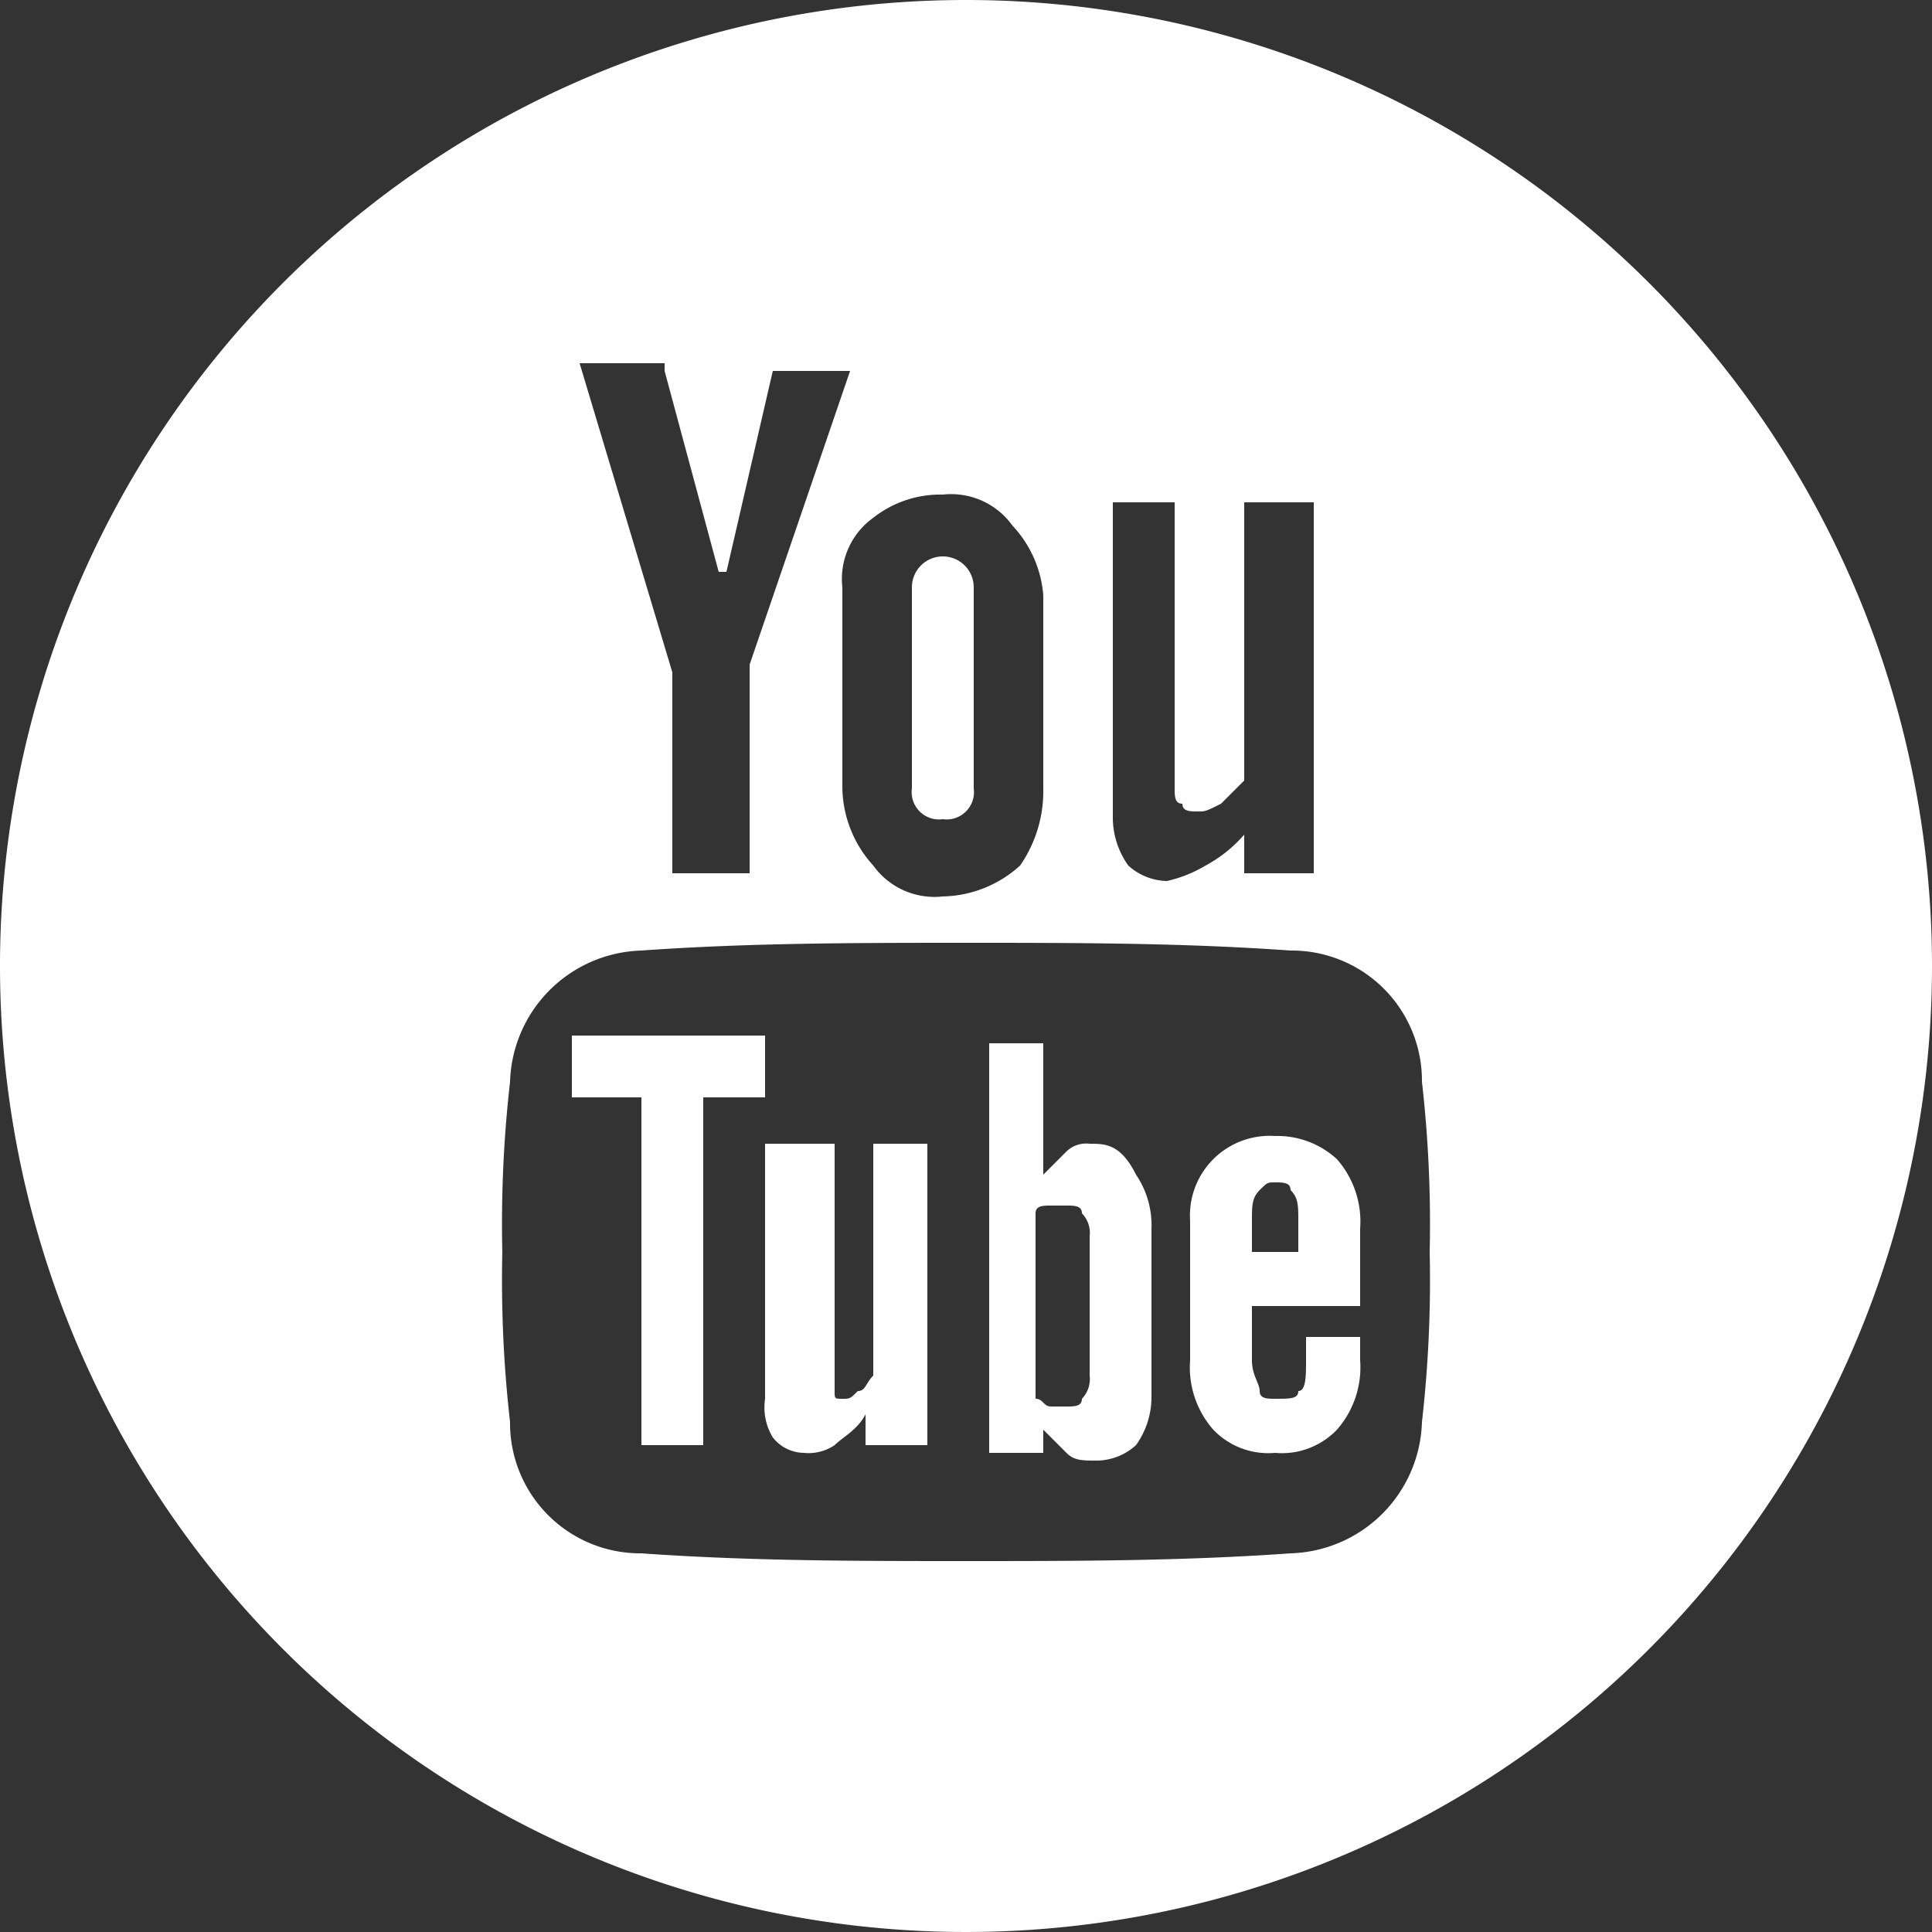
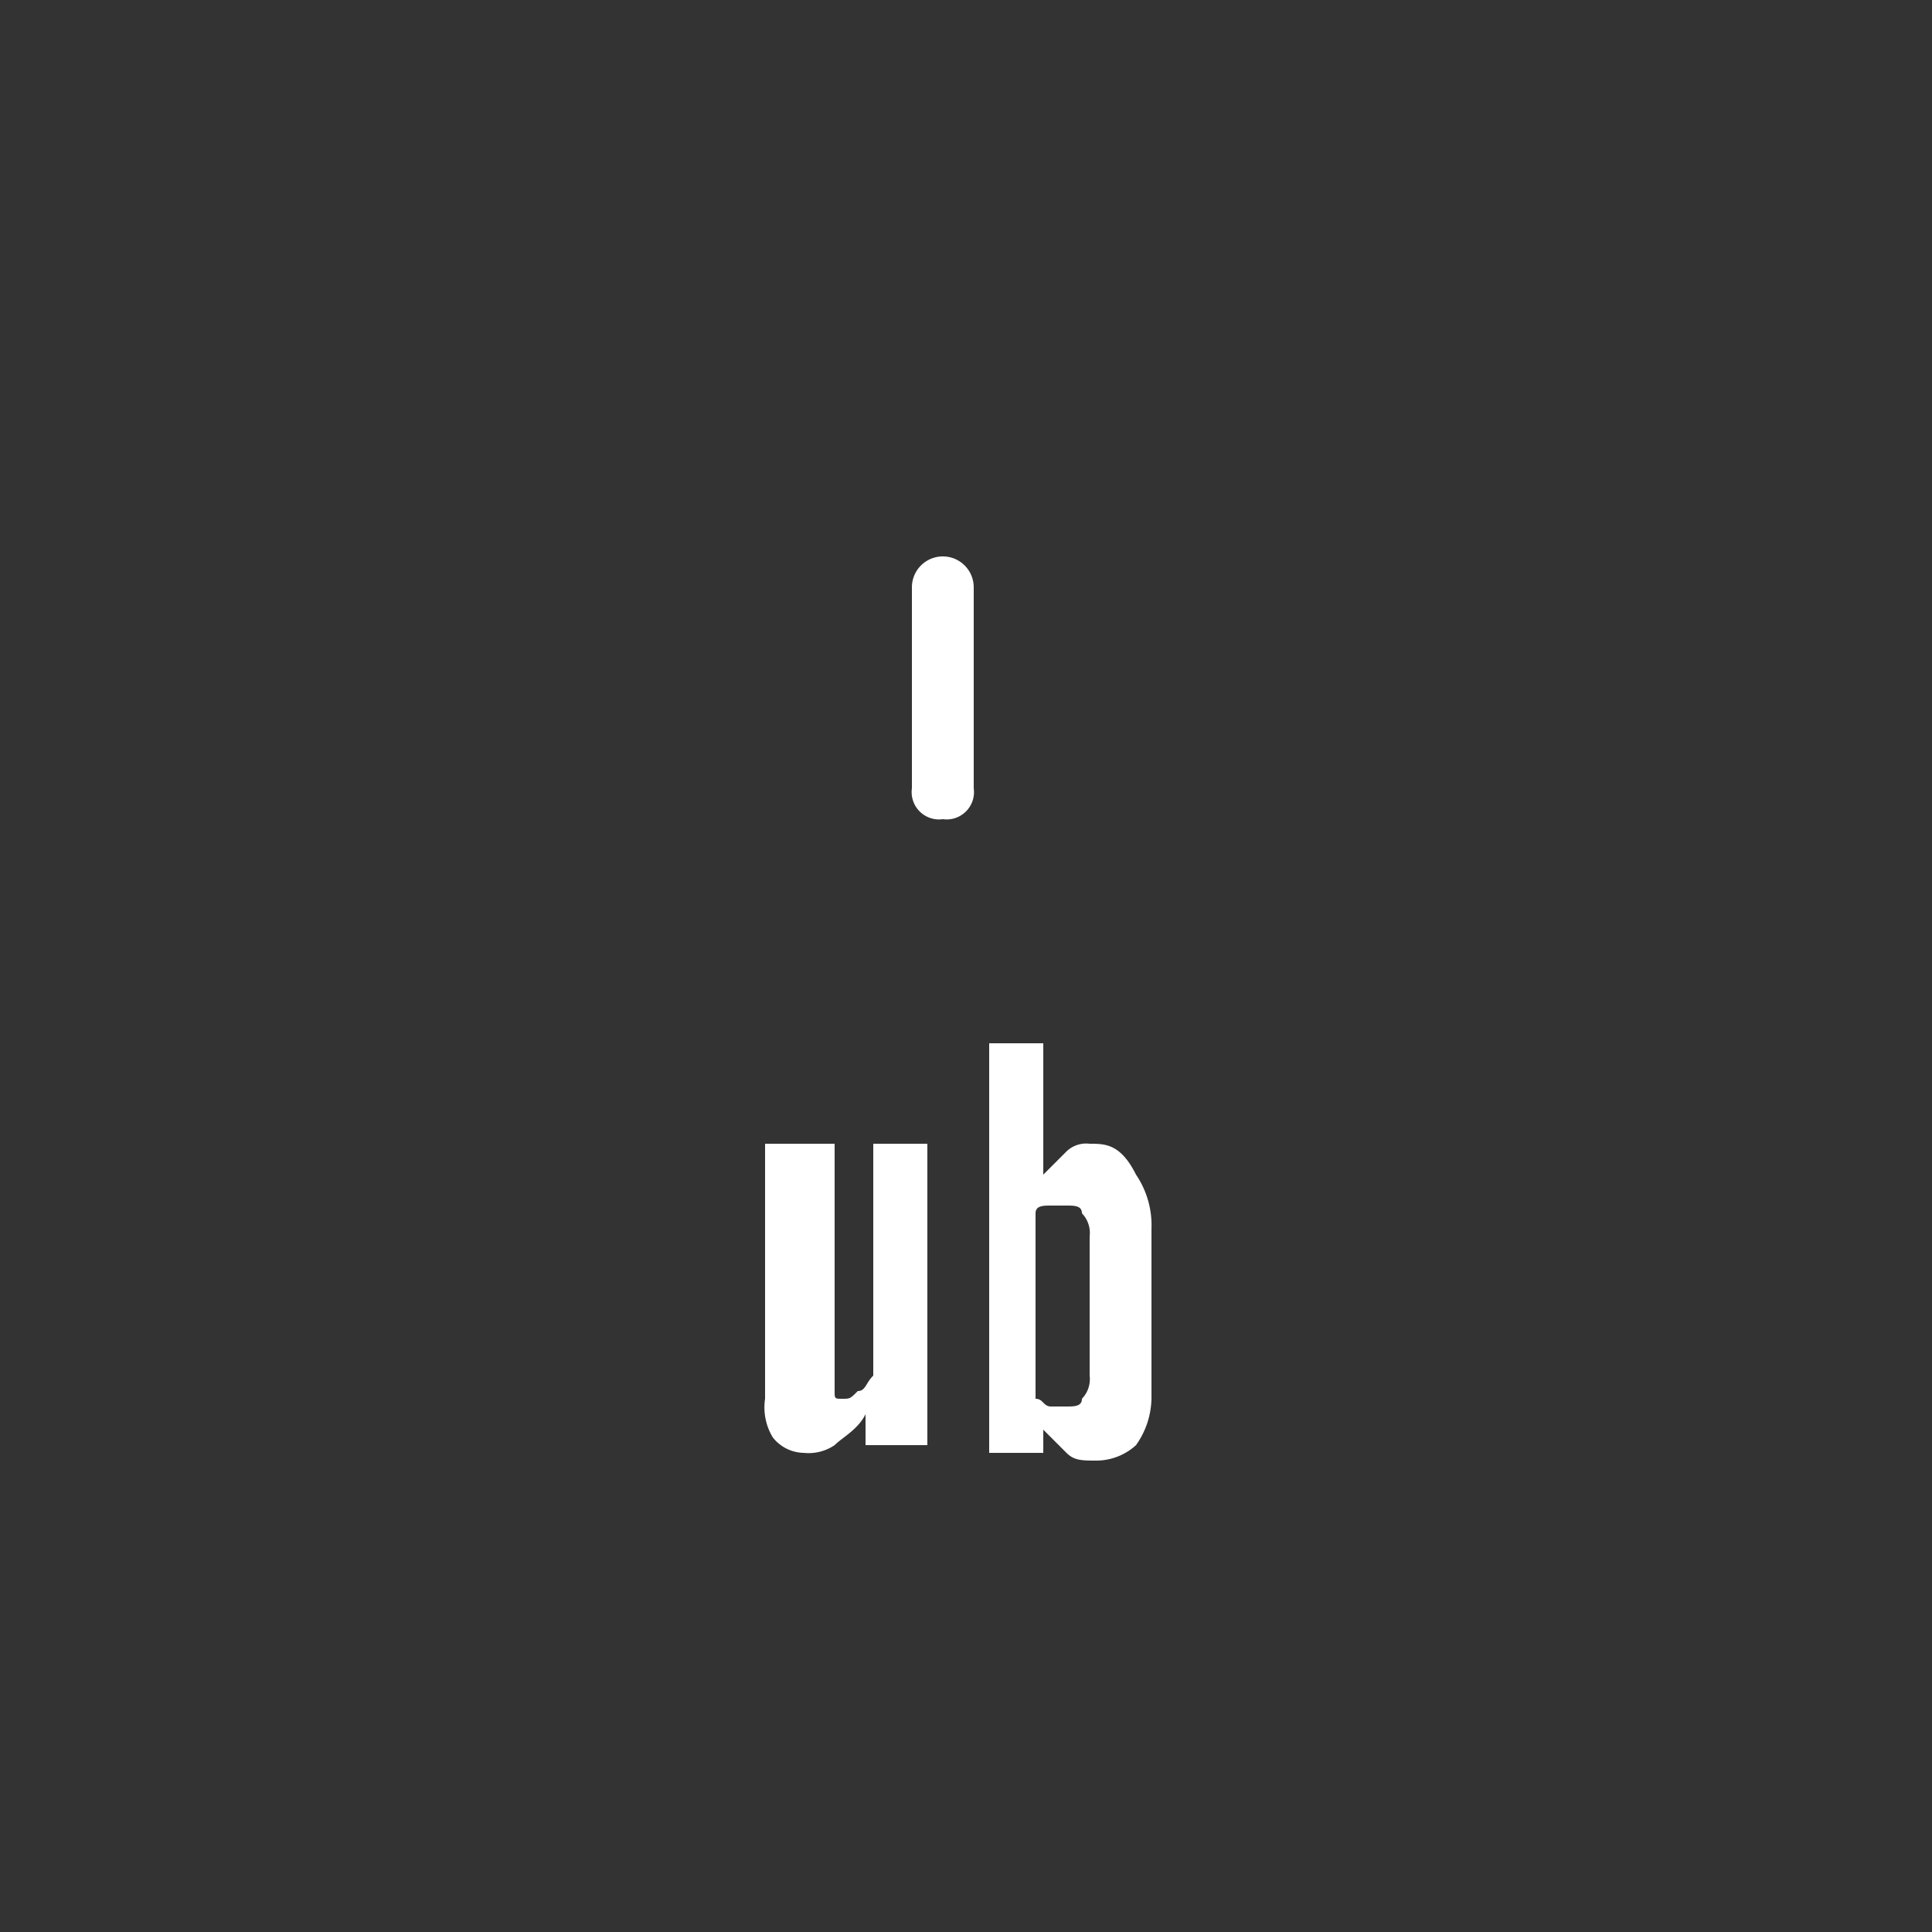
<svg xmlns="http://www.w3.org/2000/svg" viewBox="0 0 25 25">
  <rect x="0" y="0" width="25" height="25" fill="#333333" stroke="none" />
  <defs>
    <style>
      .cls-1 {
        fill: #fff;
      }
    </style>
  </defs>
  <g id="Youtube_Button_White" transform="translate(-136 -15)">
    <path id="Pfad_4924" data-name="Pfad 4924" class="cls-1" d="M11.3,17.8c-.1.1-.1.2-.2.2-.1.1-.1.1-.2.1s-.1,0-.1-.1V14.8H9.9v3.3a.749.749,0,0,0,.1.5.52.52,0,0,0,.4.2.6.6,0,0,0,.4-.1c.1-.1.3-.2.4-.4v.4H12V14.8h-.7Z" transform="translate(136 15)" />
    <path id="Pfad_4925" data-name="Pfad 4925" class="cls-1" d="M12.2,10.6a.354.354,0,0,0,.4-.4V7.6a.4.4,0,1,0-.8,0v2.6a.354.354,0,0,0,.4.4Z" transform="translate(136 15)" />
    <path id="Pfad_4926" data-name="Pfad 4926" class="cls-1" d="M14.1,14.8a.367.367,0,0,0-.3.1l-.3.3V13.5h-.7v5.3h.7v-.3l.3.3c.1.1.2.1.4.1a.764.764,0,0,0,.5-.2,1.072,1.072,0,0,0,.2-.6V15.9a1.165,1.165,0,0,0-.2-.7C14.5,14.8,14.3,14.8,14.1,14.8Zm0,3a.367.367,0,0,1-.1.3c0,.1-.1.1-.2.1h-.2c-.1,0-.1-.1-.2-.1V15.7c0-.1.1-.1.2-.1h.2c.1,0,.2,0,.2.1a.367.367,0,0,1,.1.3Z" transform="translate(136 15)" />
-     <path id="Pfad_4927" data-name="Pfad 4927" class="cls-1" d="M9.9,13.4H7.4v.8h.9v4.5h.8V14.2h.8Z" transform="translate(136 15)" />
-     <path id="Pfad_4928" data-name="Pfad 4928" class="cls-1" d="M12.5,0A12.5,12.5,0,1,0,25,12.5,12.5,12.5,0,0,0,12.5,0Zm1.8,6.5h.9v3.7c0,.1,0,.2.1.2,0,.1.1.1.2.1s.1,0,.3-.1l.3-.3V6.5H17v4.8h-.9v-.5a1.756,1.756,0,0,1-.5.4,1.689,1.689,0,0,1-.5.2.764.764,0,0,1-.5-.2,1.072,1.072,0,0,1-.2-.6V6.5Zm-2.1-.1a.975.975,0,0,1,.9.4,1.489,1.489,0,0,1,.4.9v2.5a1.689,1.689,0,0,1-.3,1,1.528,1.528,0,0,1-1,.4.975.975,0,0,1-.9-.4,1.528,1.528,0,0,1-.4-1V7.6a.975.975,0,0,1,.4-.9A1.4,1.4,0,0,1,12.2,6.4ZM8.6,4.8l.7,2.6h.1L10,4.8h1L9.7,8.6v2.7h-1V8.7l-1.2-4H8.6Zm9.8,13.6a1.752,1.752,0,0,1-1.7,1.7c-1.4.1-2.8.1-4.2.1s-2.8,0-4.2-.1a1.685,1.685,0,0,1-1.7-1.7,16.2,16.2,0,0,1-.1-2.2A16.2,16.2,0,0,1,6.6,14a1.752,1.752,0,0,1,1.7-1.7c1.4-.1,2.8-.1,4.2-.1s2.8,0,4.2.1A1.685,1.685,0,0,1,18.4,14a16.2,16.2,0,0,1,.1,2.2A16.2,16.2,0,0,1,18.4,18.4Z" transform="translate(136 15)" />
-     <path id="Pfad_4929" data-name="Pfad 4929" class="cls-1" d="M16.5,14.7a1.032,1.032,0,0,0-1.1,1.1v1.8a1.222,1.222,0,0,0,.3.9.984.984,0,0,0,.8.3.984.984,0,0,0,.8-.3,1.222,1.222,0,0,0,.3-.9v-.3h-.7v.3c0,.2,0,.4-.1.4,0,.1-.1.1-.3.1-.1,0-.2,0-.2-.1s-.1-.2-.1-.4v-.7h1.4v-1a1.222,1.222,0,0,0-.3-.9A1.135,1.135,0,0,0,16.5,14.7Zm.3,1.5h-.6v-.4c0-.2,0-.3.1-.4s.1-.1.2-.1.2,0,.2.1c.1.1.1.2.1.4v.4Z" transform="translate(136 15)" />
  </g>
</svg>